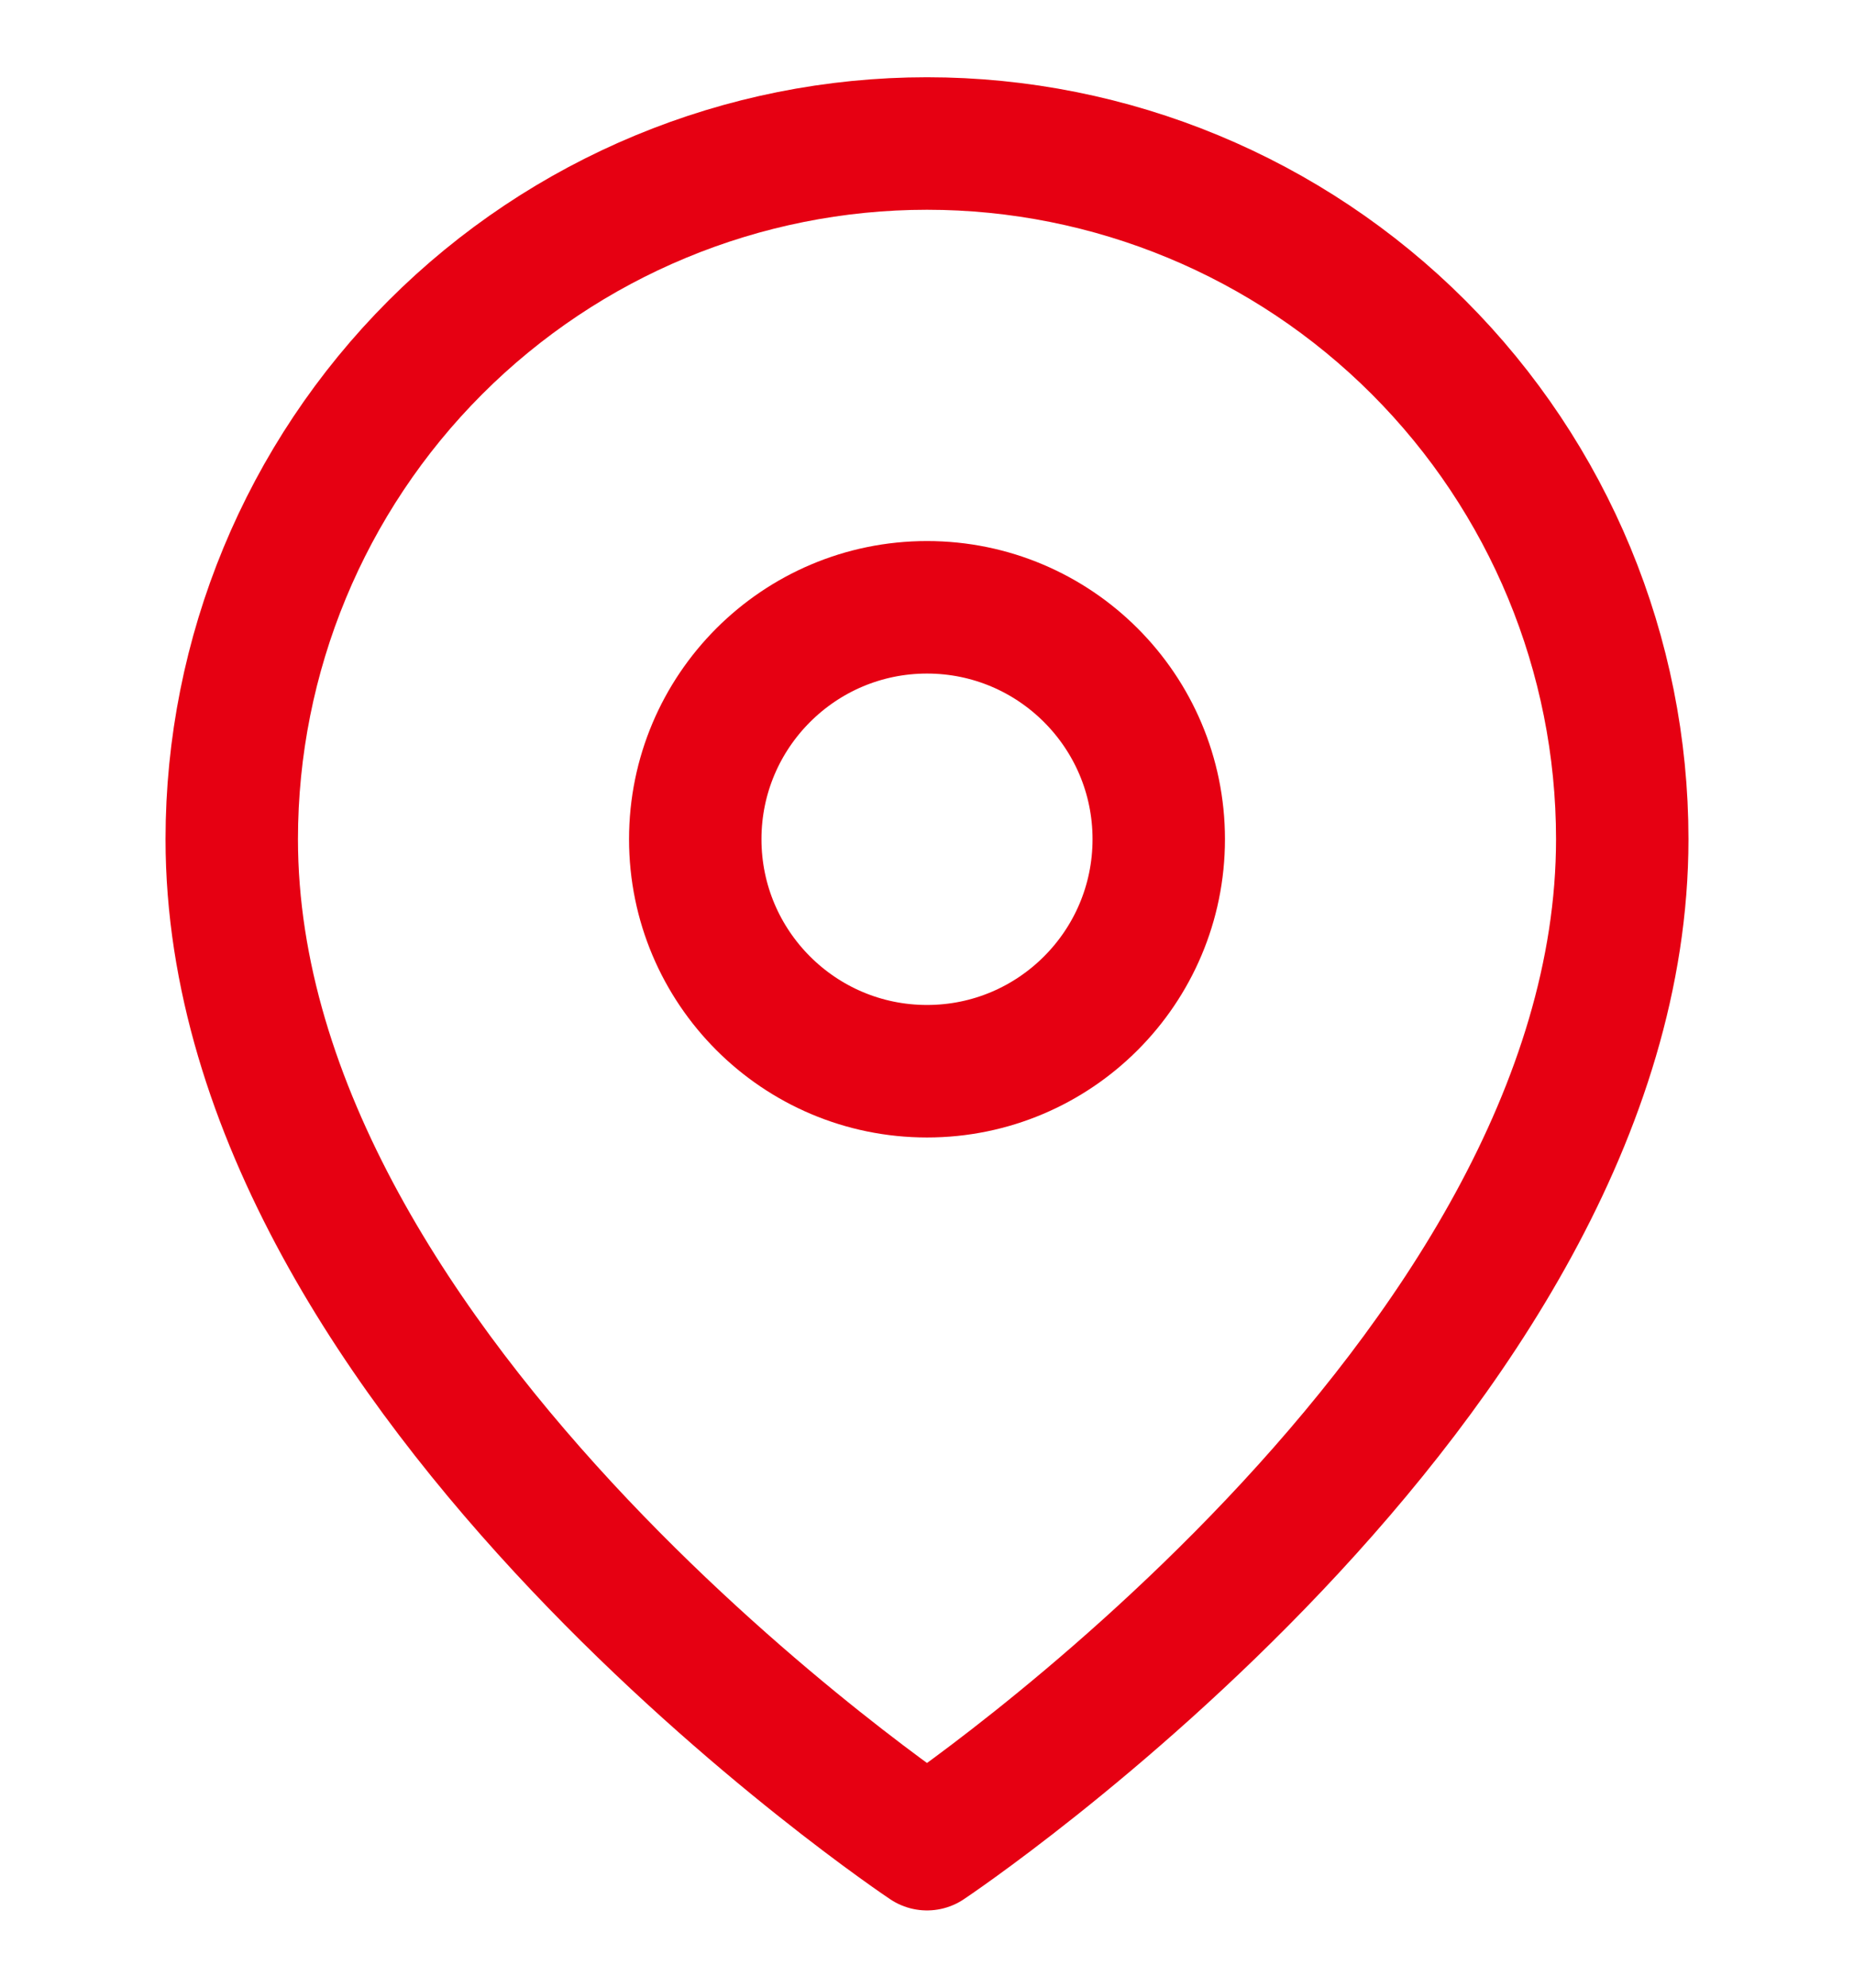
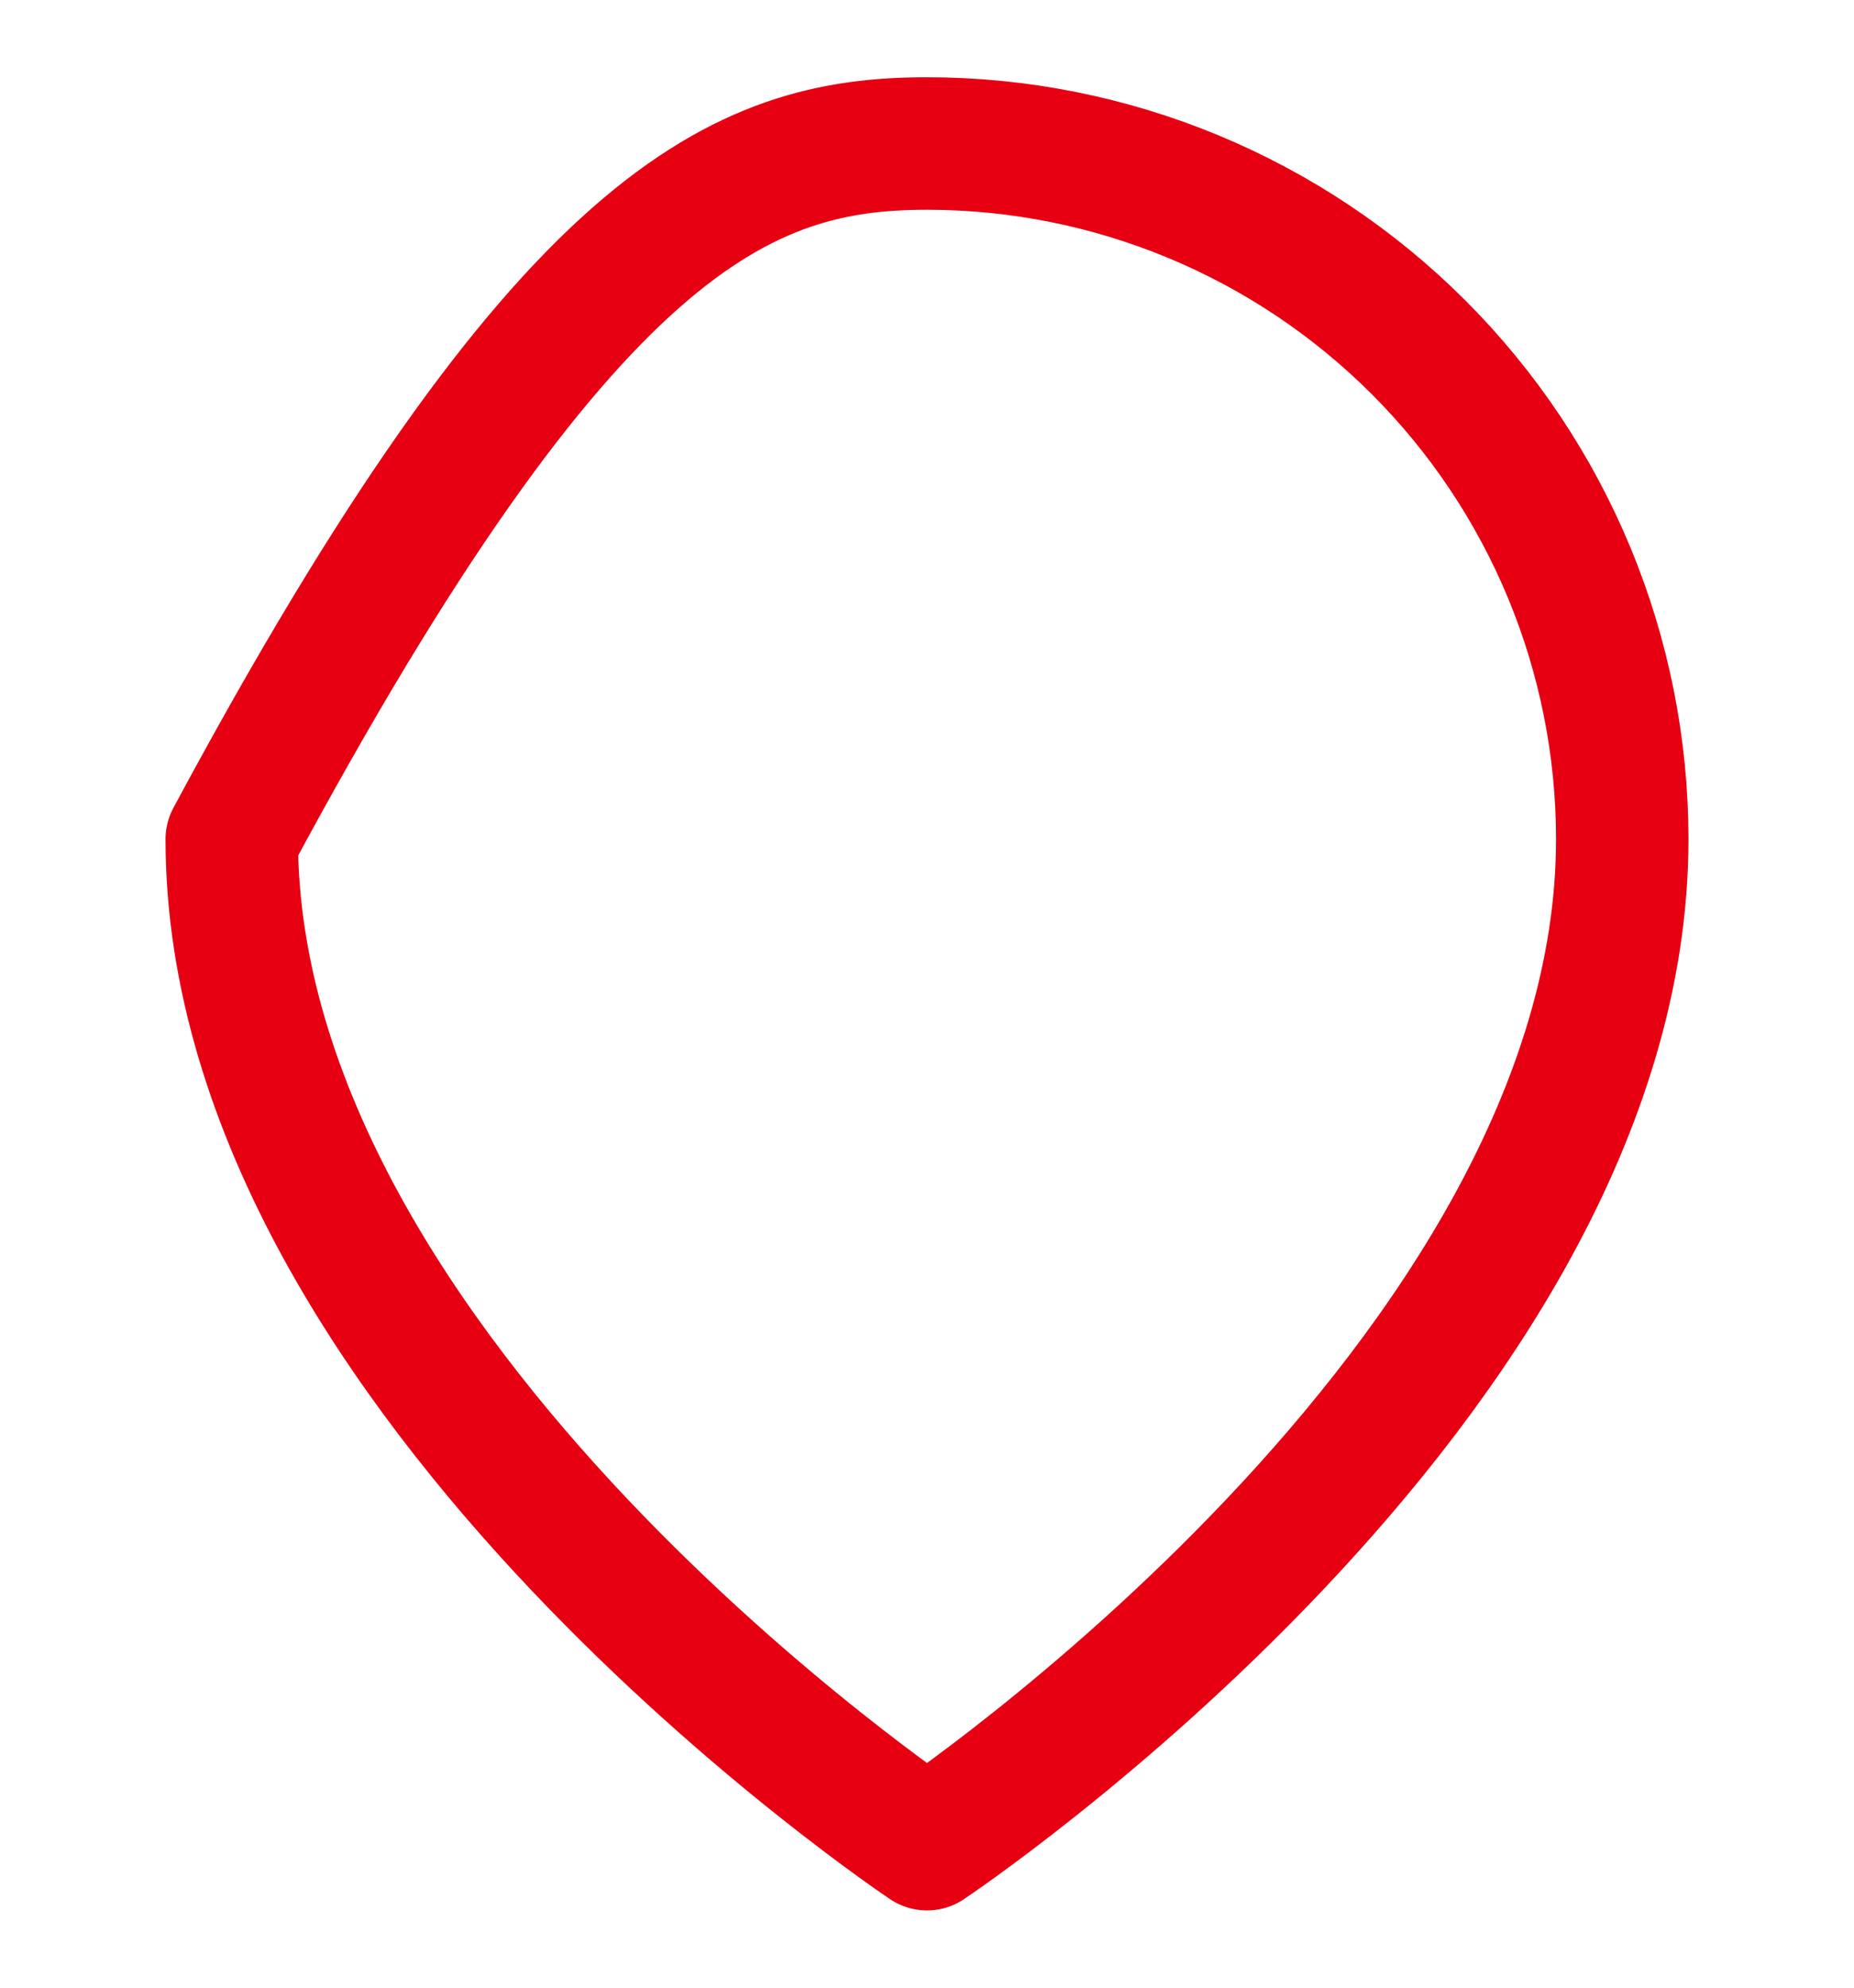
<svg xmlns="http://www.w3.org/2000/svg" width="14" height="15" viewBox="0 0 14 15" fill="none">
  <g clip-path="url(#clip0_135_743)">
-     <path d="M12.25 6.333C12.25 10.417 7 13.917 7 13.917C7 13.917 1.75 10.417 1.75 6.333C1.75 4.941 2.303 3.606 3.288 2.621C4.272 1.637 5.608 1.083 7 1.083C8.392 1.083 9.728 1.637 10.712 2.621C11.697 3.606 12.25 4.941 12.25 6.333Z" stroke="#E60012" stroke-linecap="round" stroke-linejoin="round" />
-     <path d="M7 8.084C7.966 8.084 8.75 7.3 8.75 6.333C8.75 5.367 7.966 4.583 7 4.583C6.034 4.583 5.25 5.367 5.25 6.333C5.25 7.3 6.034 8.084 7 8.084Z" stroke="#E60012" stroke-linecap="round" stroke-linejoin="round" />
+     <path d="M12.25 6.333C12.25 10.417 7 13.917 7 13.917C7 13.917 1.75 10.417 1.75 6.333C4.272 1.637 5.608 1.083 7 1.083C8.392 1.083 9.728 1.637 10.712 2.621C11.697 3.606 12.25 4.941 12.25 6.333Z" stroke="#E60012" stroke-linecap="round" stroke-linejoin="round" />
  </g>
  <defs>
    <clipPath id="clip0_135_743">
      <rect width="14" height="14" fill="white" transform="translate(0 0.5)" />
    </clipPath>
  </defs>
</svg>